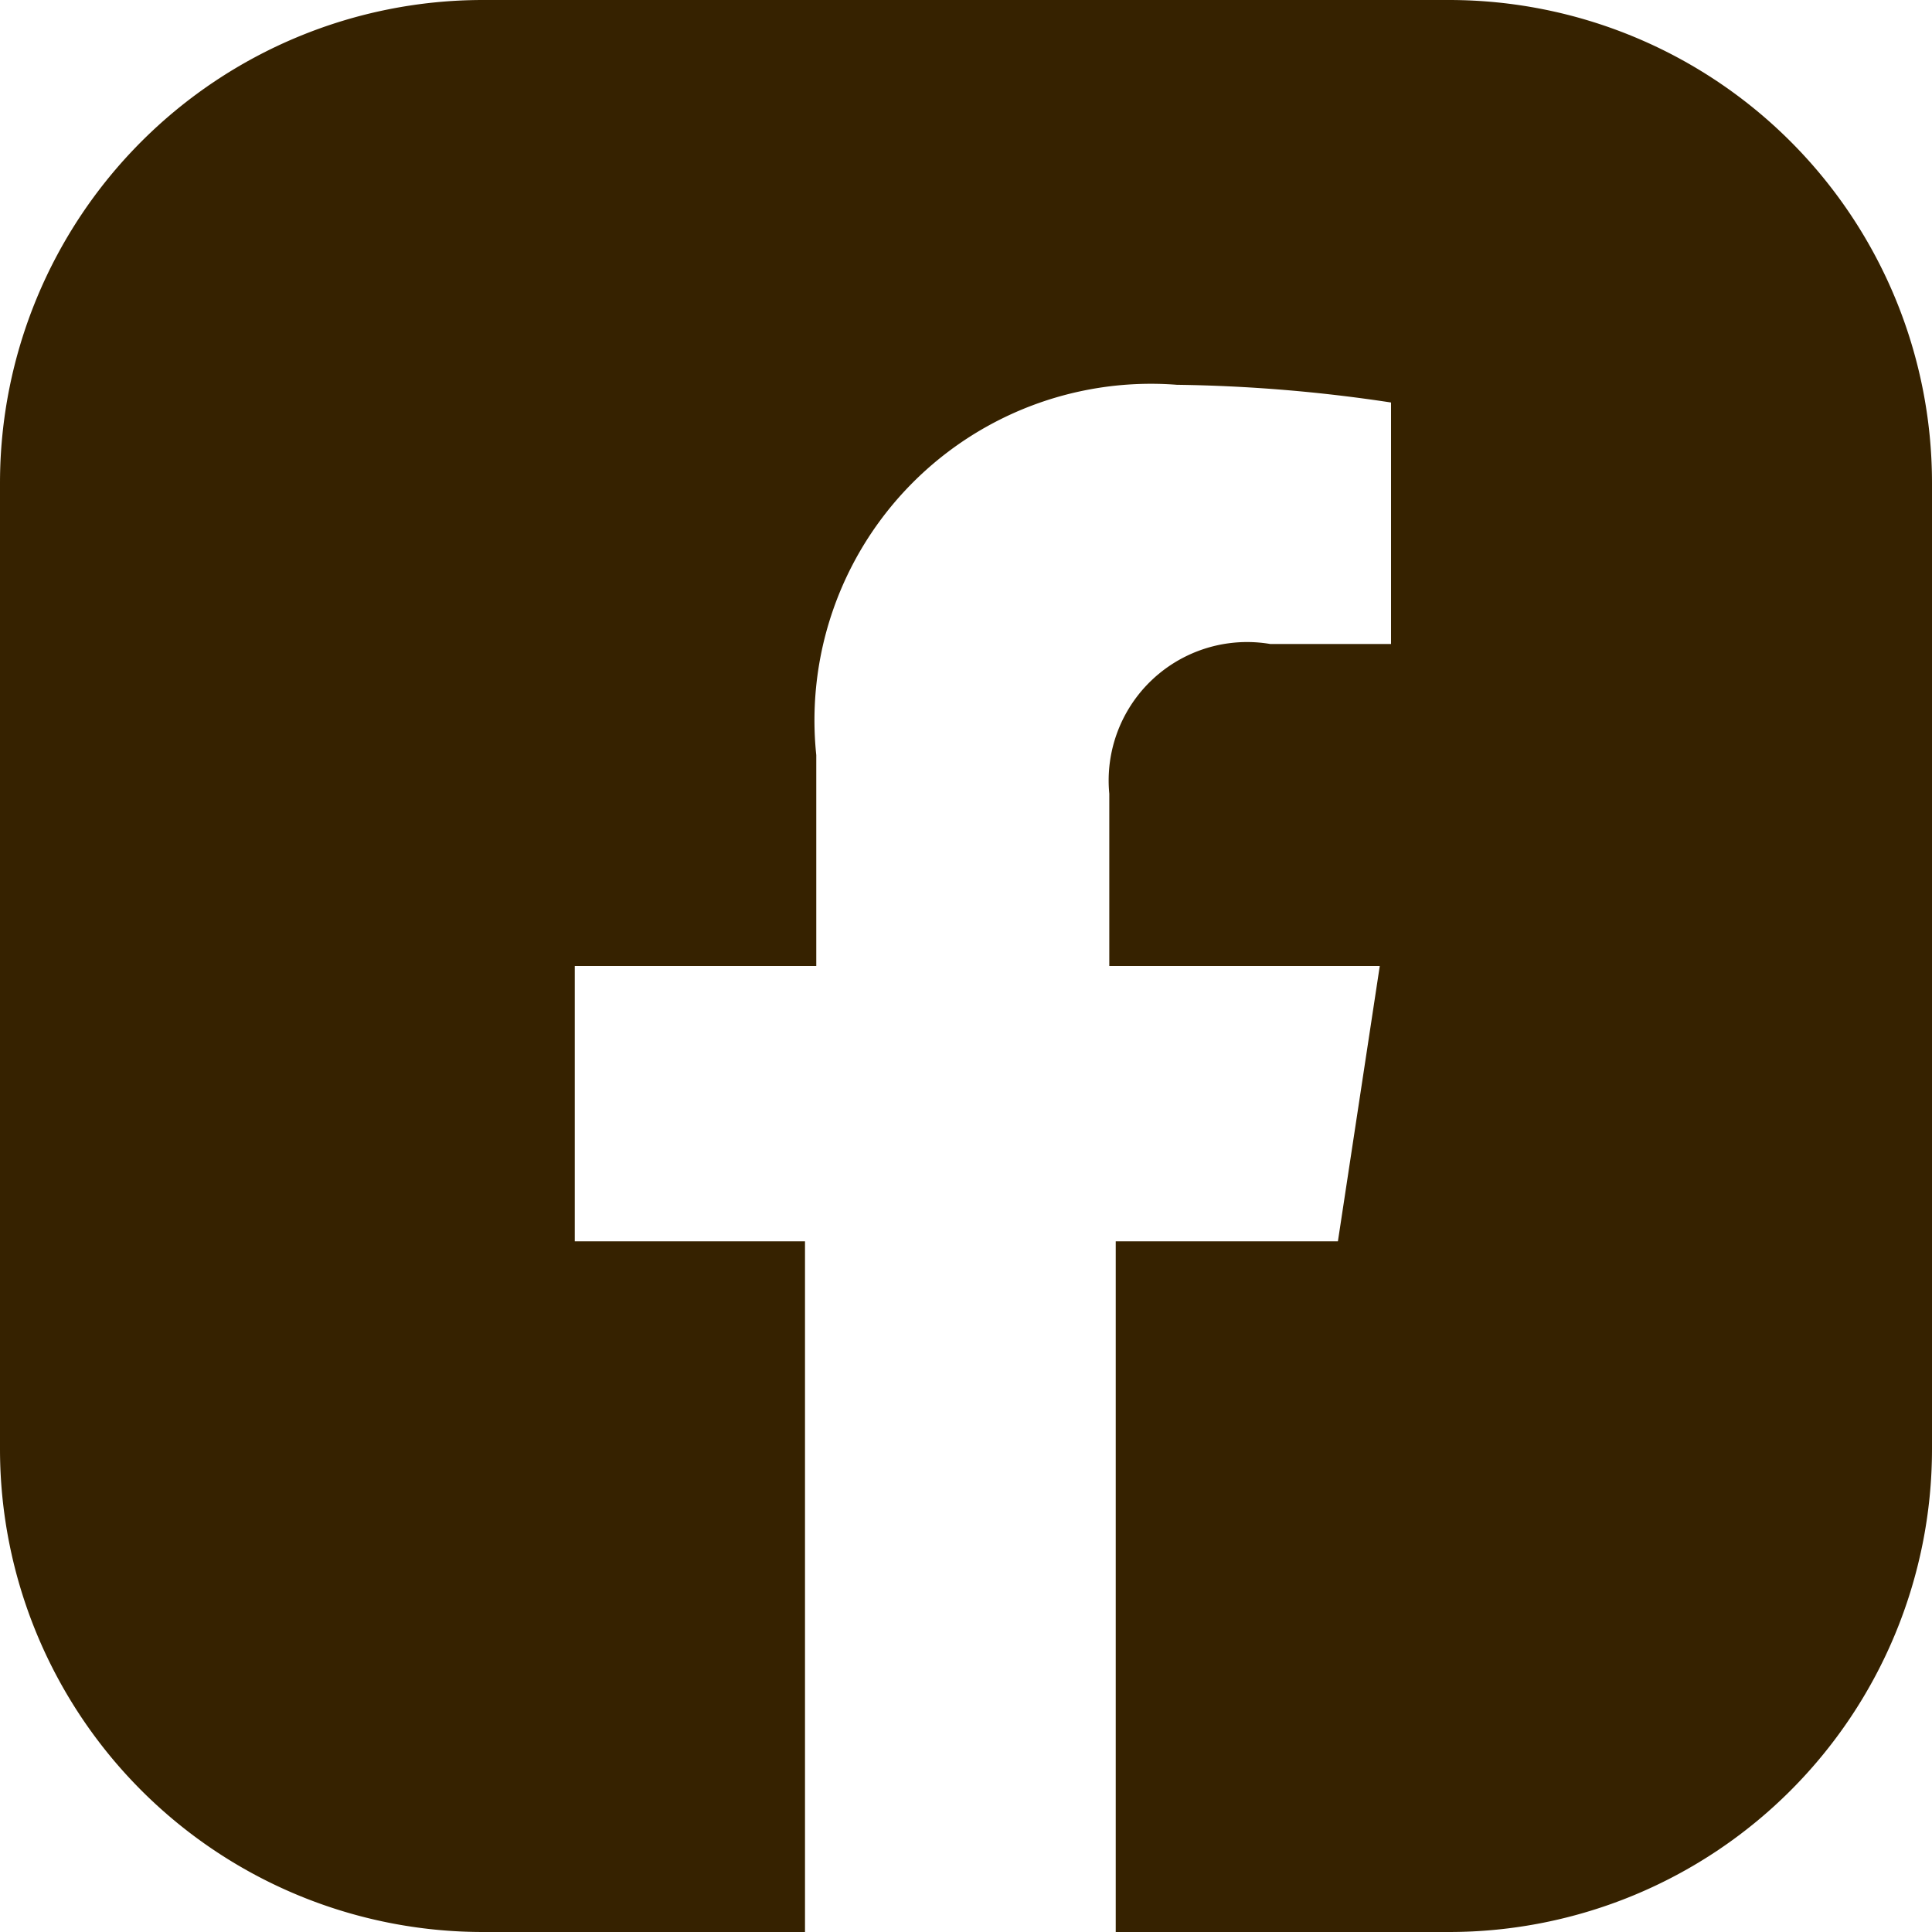
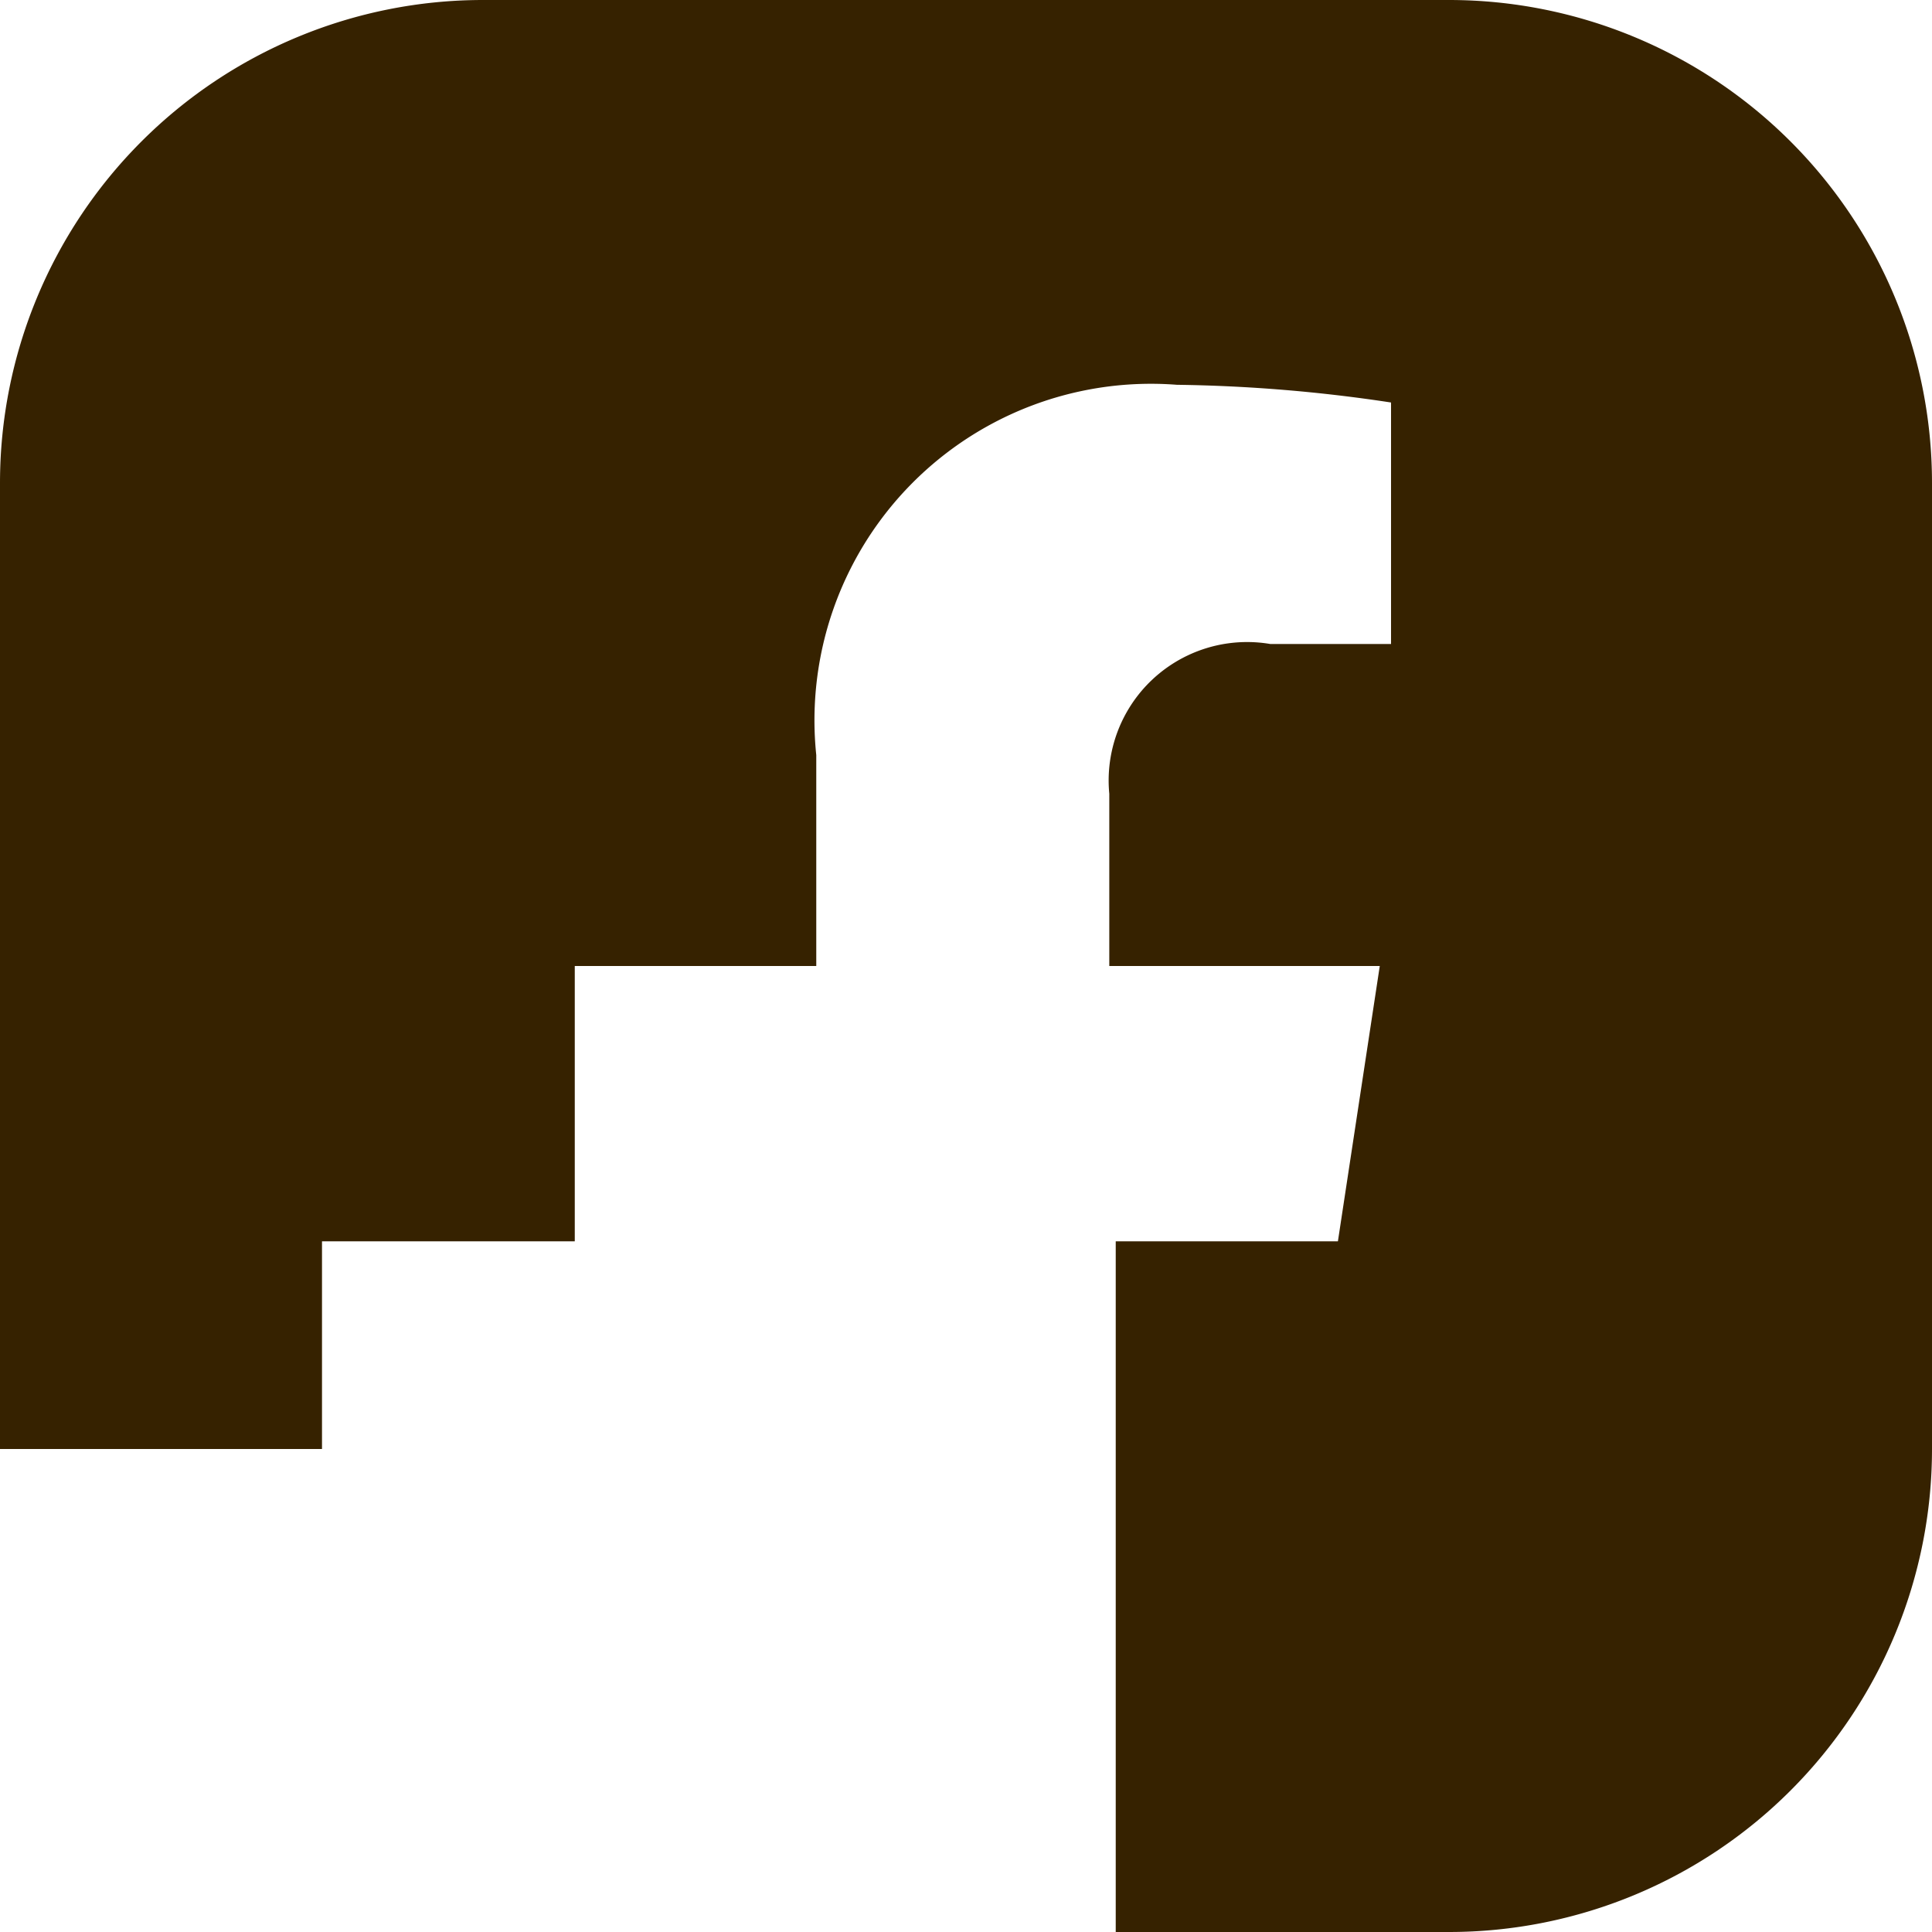
<svg xmlns="http://www.w3.org/2000/svg" id="Layer_1" data-name="Layer 1" width="12" height="12" viewBox="0 0 12 12">
-   <path d="M9,0H3A3,3,0,0,0,0,3V9a3,3,0,0,0,3,3h2V7.71H3.57V6h1.5V4.69a2.09,2.09,0,0,1,2.24-2.3,9.63,9.63,0,0,1,1.33.11V4H7.89a.86.86,0,0,0-1,.93V6H8.57L8.31,7.71H6.93V12H9a3,3,0,0,0,3-3V3A3,3,0,0,0,9,0Z" style="fill: #362200" />
+   <path d="M9,0H3A3,3,0,0,0,0,3V9h2V7.71H3.57V6h1.5V4.69a2.09,2.09,0,0,1,2.24-2.3,9.63,9.63,0,0,1,1.33.11V4H7.89a.86.86,0,0,0-1,.93V6H8.57L8.31,7.71H6.93V12H9a3,3,0,0,0,3-3V3A3,3,0,0,0,9,0Z" style="fill: #362200" />
</svg>